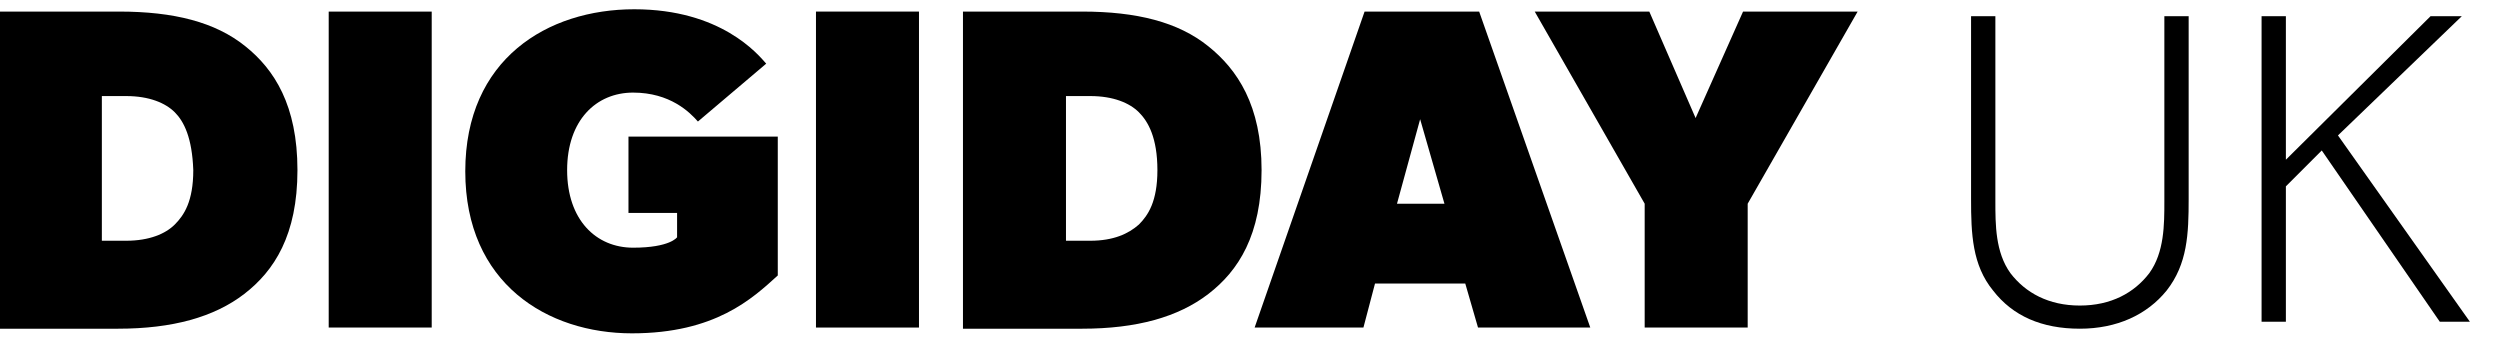
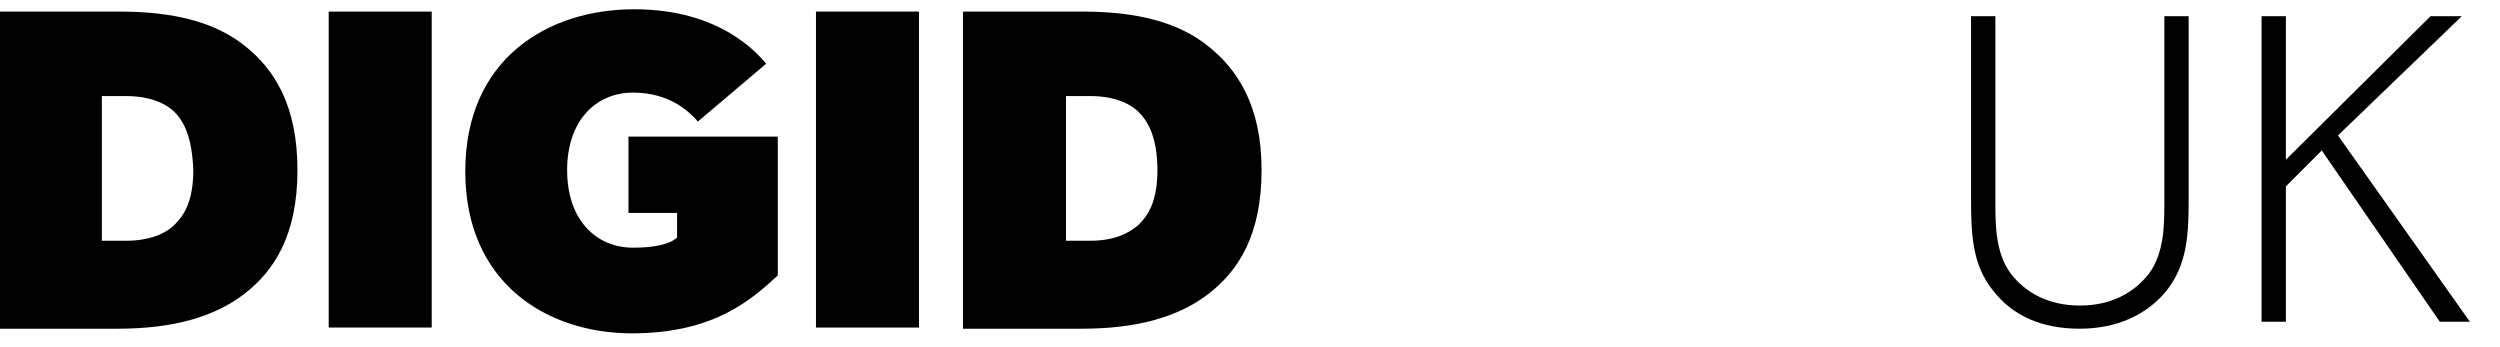
<svg xmlns="http://www.w3.org/2000/svg" xml:space="preserve" style="enable-background:new 0 0 216 30;" viewBox="0 0 216 30" y="0px" x="0px" id="Layer_1" version="1.1">
  <g>
    <path d="M21.1,25.4c-2.6,2-6.2,3-10.9,3H0V1h10.3c4.7,0,8.3,0.9,10.9,3c2.5,2,4.5,5.1,4.5,10.7S23.7,23.4,21.1,25.4z M15.1,9.7   c-0.8-0.8-2.2-1.4-4.2-1.4H8.8v12.5h2.1c2,0,3.4-0.6,4.2-1.4s1.6-2,1.6-4.7C16.6,11.9,15.9,10.5,15.1,9.7z" />
    <path d="M37.3,28.3h-8.9V1h8.9V28.3z" />
    <path d="M67.2,23.8c-2.2,2-5.4,5-12.6,5c-7.3,0-14.4-4.3-14.4-14s7.1-14,14.6-14s10.7,3.9,11.4,4.7l-5.9,5C59.6,9.7,57.9,8,54.7,8   S49,10.4,49,14.7s2.5,6.7,5.7,6.7s3.8-0.9,3.8-0.9v-2.1h-4.2v-6.6h12.9C67.2,11.8,67.2,23.8,67.2,23.8z" />
    <path d="M79.4,28.3h-8.9V1h8.9V28.3z" />
    <path d="M104.4,25.4c-2.6,2-6.2,3-10.9,3H83.2V1h10.3c4.7,0,8.3,0.9,10.9,3c2.5,2,4.6,5.1,4.6,10.7S107,23.4,104.4,25.4z M98.4,9.7   c-0.8-0.8-2.2-1.4-4.2-1.4h-2.1v12.5h2.1c2,0,3.3-0.6,4.2-1.4c0.8-0.8,1.6-2,1.6-4.7C100,11.9,99.2,10.5,98.4,9.7z" />
-     <path d="M137.4,28.3h-9.7l-1.1-3.8h-7.8l-1,3.8h-9.4L117.9,1h9.9L137.4,28.3z M124.8,17.6l-2.1-7.3l-2,7.3H124.8z" />
-     <path d="M160.5,1L151,17.6v10.7h-8.9V17.6L132.6,1h9.9l4,9.2l4.1-9.2H160.5z" />
  </g>
  <g>
    <path d="M189.1,17.2c0,3-0.1,5.6-1.9,7.9c-1.7,2.1-4.3,3.3-7.5,3.3c-3.3,0-5.8-1.1-7.5-3.3c-1.8-2.2-1.9-4.9-1.9-7.9V1.4h2.1v16   c0,2,0,4.4,1.3,6.2c1.3,1.7,3.3,2.8,6,2.8c2.7,0,4.7-1.1,6-2.8c1.3-1.8,1.3-4.2,1.3-6.2v-16h2.1V17.2z" />
    <path d="M213.4,27.8h-2.6l-10.2-14.8l-3.1,3.1v11.7h-2.1V1.4h2.1v12.4l12.5-12.4h2.7L202,11.7L213.4,27.8z" />
  </g>
</svg>